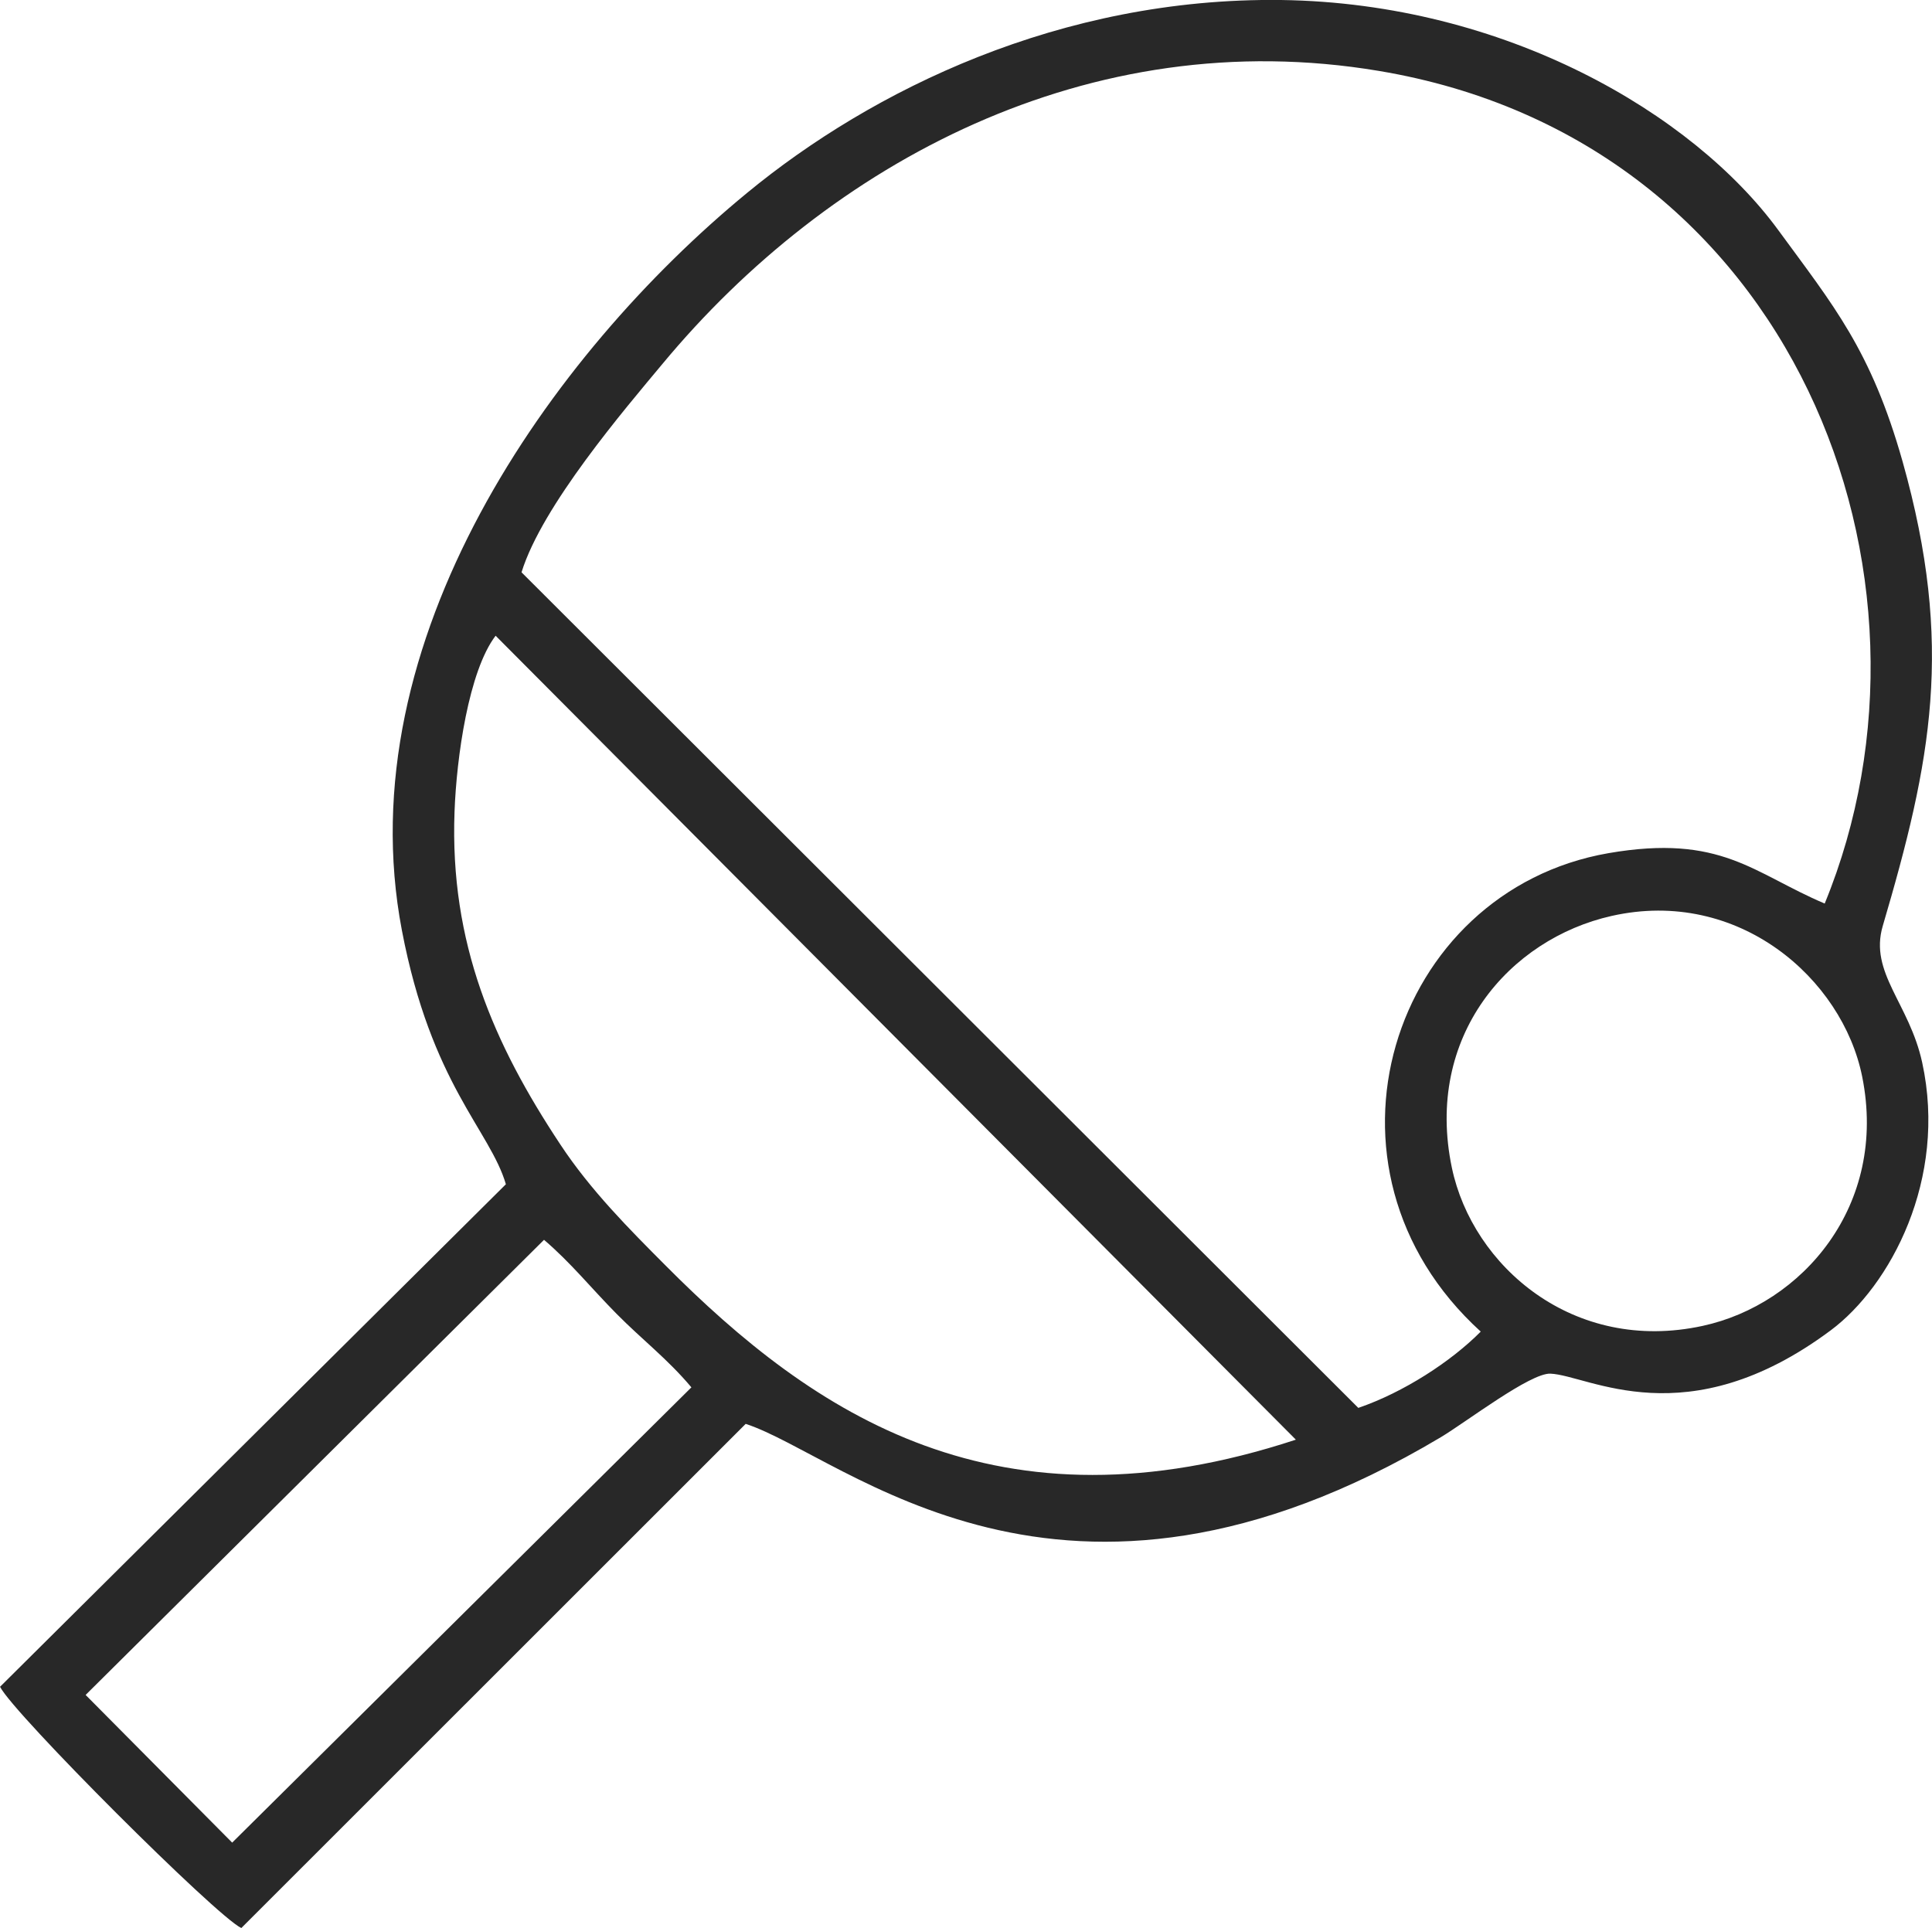
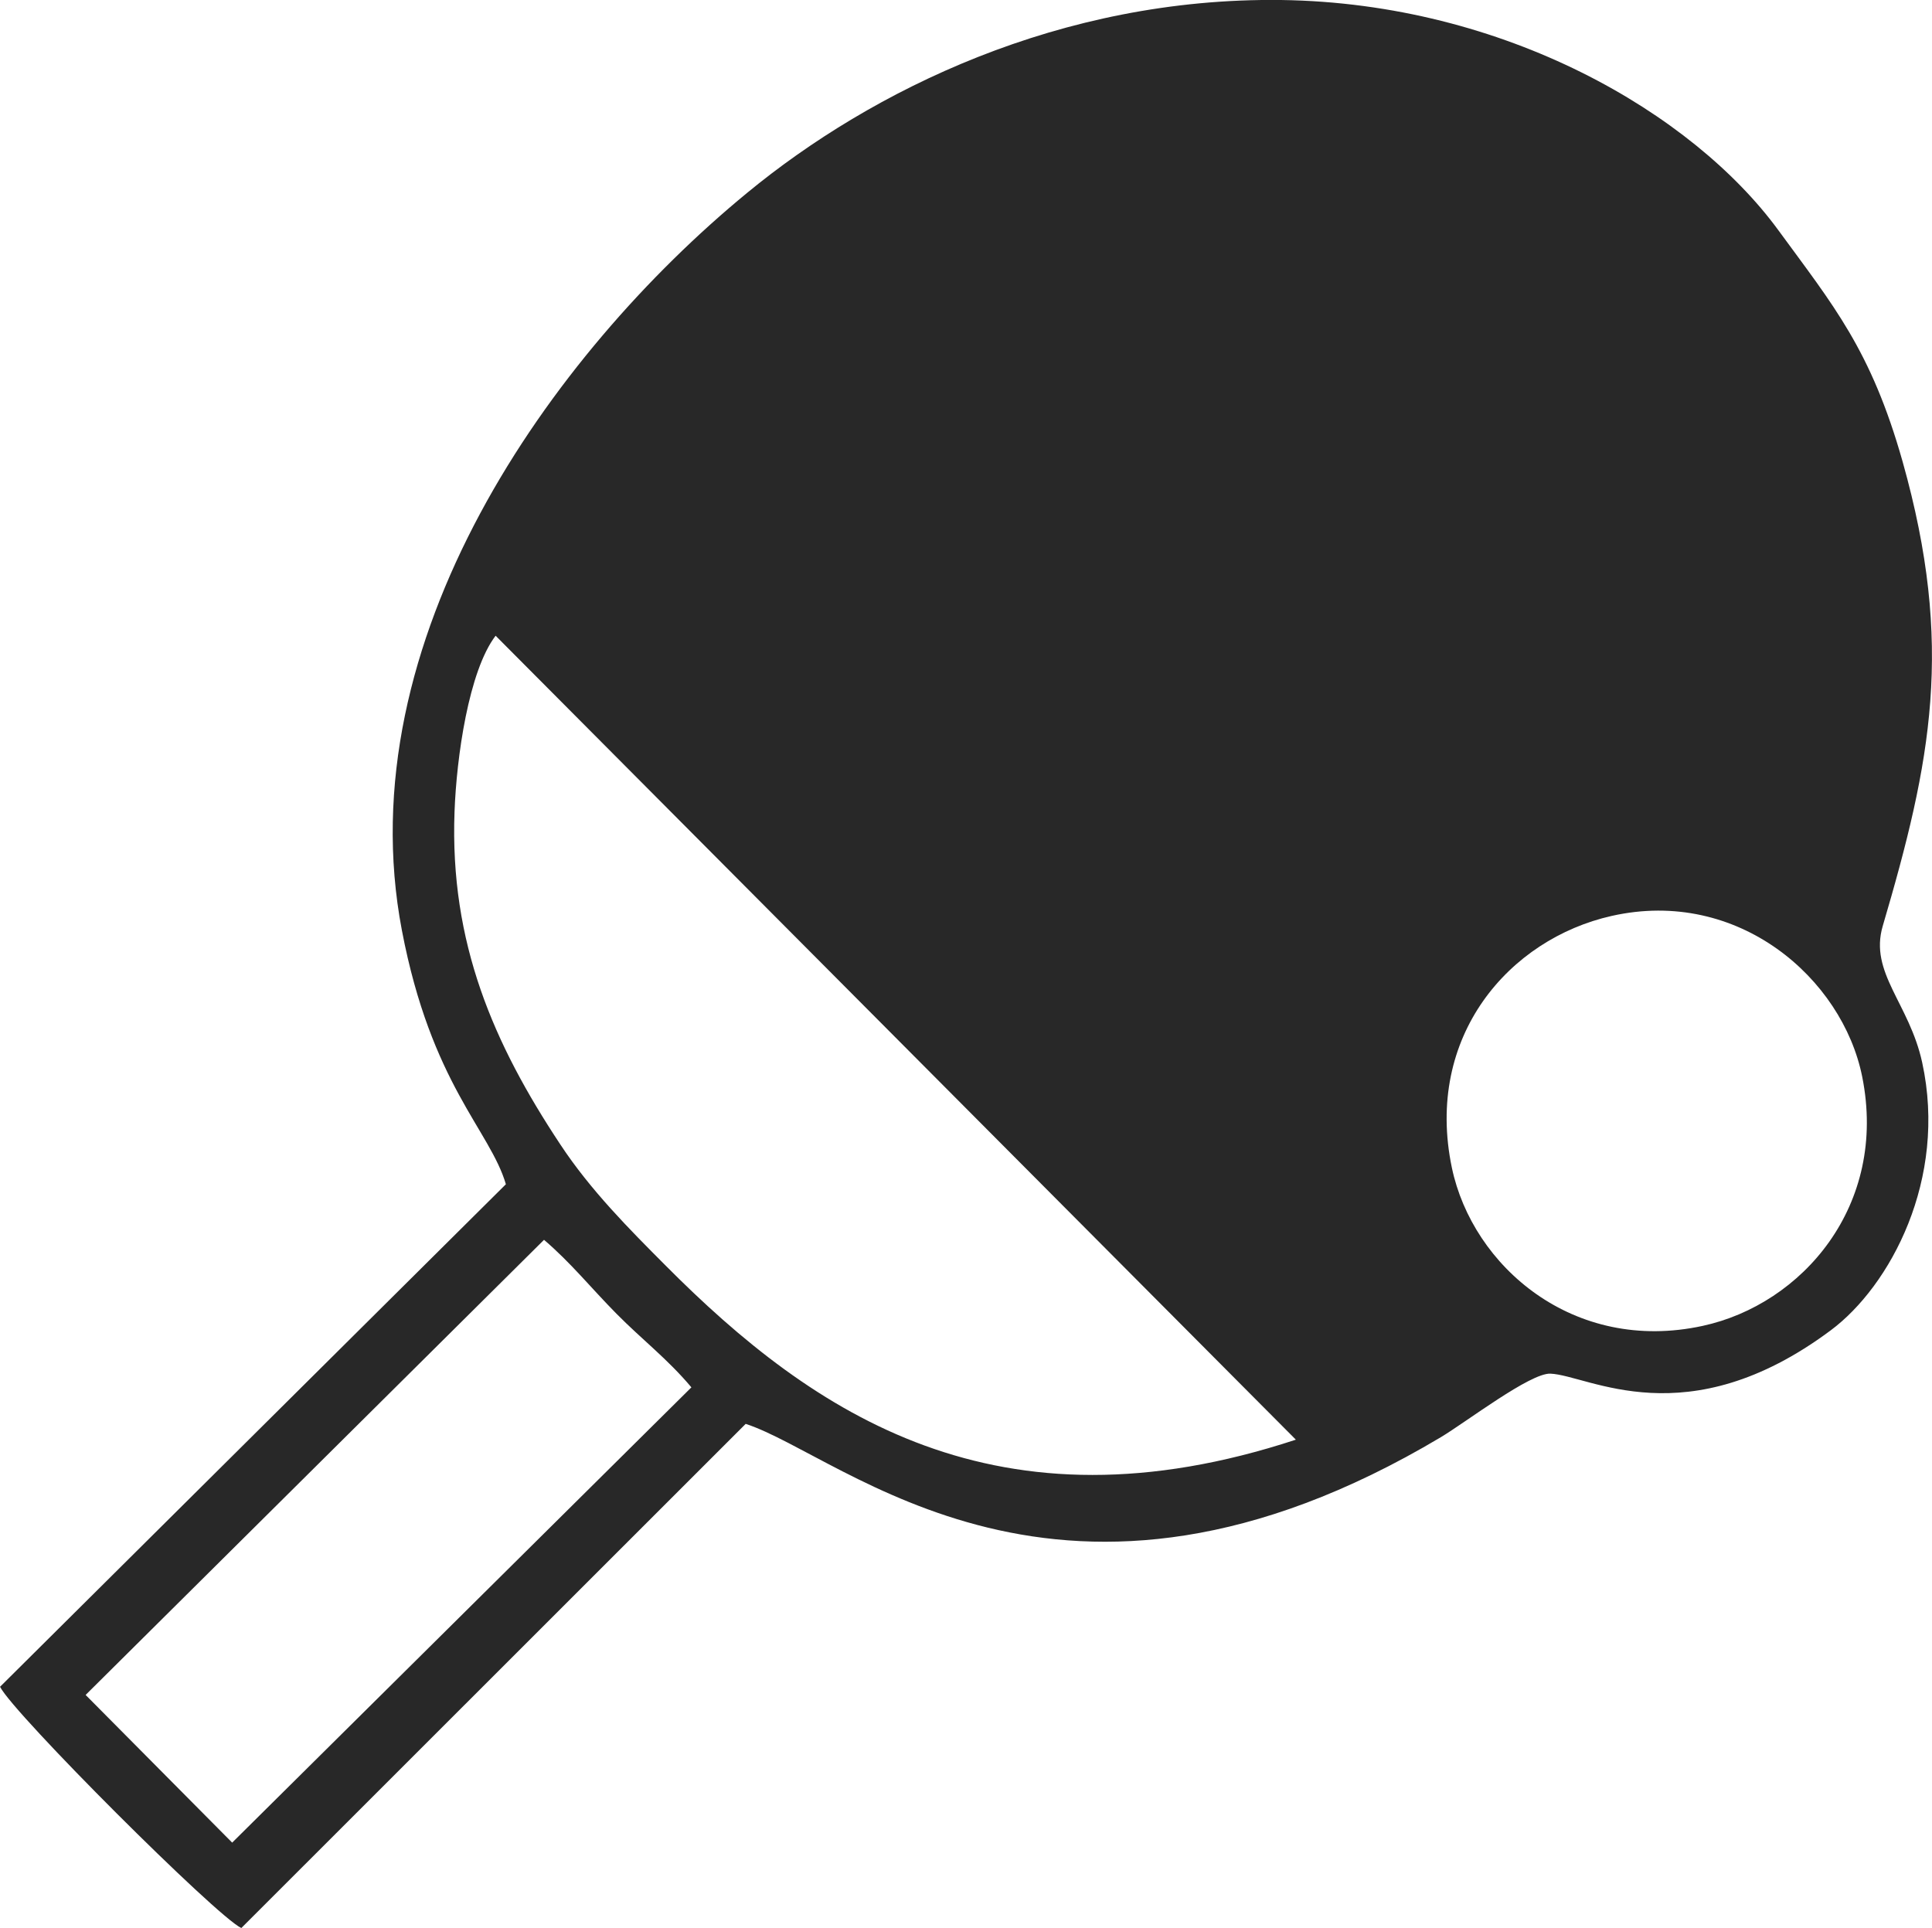
<svg xmlns="http://www.w3.org/2000/svg" xml:space="preserve" width="87.861mm" height="87.687mm" version="1.1" style="shape-rendering:geometricPrecision; text-rendering:geometricPrecision; image-rendering:optimizeQuality; fill-rule:evenodd; clip-rule:evenodd" viewBox="0 0 11851 11828">
  <defs>
    <style type="text/css">
   
    .fil0 {fill:#282828}
   
  </style>
  </defs>
  <g id="Layer_x0020_1">
-     <path class="fil0" d="M3337 7606c166,142 286,293 444,453 157,159 313,277 460,452l-2817 2793 -899 -906 2812 -2792zm6549 -1987c777,-175 1416,384 1537,986 159,791 -369,1397 -979,1529 -792,172 -1411,-366 -1538,-970 -169,-808 353,-1404 980,-1545zm-1937 3213c-1830,602 -2952,-148 -3870,-1072 -218,-219 -456,-457 -642,-739 -409,-617 -679,-1236 -649,-2041 12,-334 87,-864 252,-1080l4909 4932zm-4750 -5321c125,-407 634,-1002 864,-1278 1024,-1234 2617,-2096 4395,-1798 2551,426 3560,3100 2735,5108 -439,-186 -634,-429 -1327,-309 -1329,231 -1886,1932 -783,2935 -181,183 -473,373 -751,468l-5133 -5126zm1375 5224c610,199 1932,1472 4264,82 157,-94 550,-396 673,-390 234,10 834,393 1718,-265 366,-272 718,-928 562,-1644 -79,-363 -326,-551 -242,-837 297,-1009 440,-1719 122,-2849 -194,-686 -424,-957 -764,-1422 -523,-713 -1674,-1391 -3048,-1410 -1353,-17 -2511,553 -3276,1183 -1204,990 -2457,2746 -2118,4524 180,944 541,1227 638,1558l-3103 3083c86,168 1324,1405 1480,1480l3094 -3093z" />
+     <path class="fil0" d="M3337 7606c166,142 286,293 444,453 157,159 313,277 460,452l-2817 2793 -899 -906 2812 -2792zm6549 -1987c777,-175 1416,384 1537,986 159,791 -369,1397 -979,1529 -792,172 -1411,-366 -1538,-970 -169,-808 353,-1404 980,-1545zm-1937 3213c-1830,602 -2952,-148 -3870,-1072 -218,-219 -456,-457 -642,-739 -409,-617 -679,-1236 -649,-2041 12,-334 87,-864 252,-1080l4909 4932zm-4750 -5321l-5133 -5126zm1375 5224c610,199 1932,1472 4264,82 157,-94 550,-396 673,-390 234,10 834,393 1718,-265 366,-272 718,-928 562,-1644 -79,-363 -326,-551 -242,-837 297,-1009 440,-1719 122,-2849 -194,-686 -424,-957 -764,-1422 -523,-713 -1674,-1391 -3048,-1410 -1353,-17 -2511,553 -3276,1183 -1204,990 -2457,2746 -2118,4524 180,944 541,1227 638,1558l-3103 3083c86,168 1324,1405 1480,1480l3094 -3093z" />
  </g>
</svg>